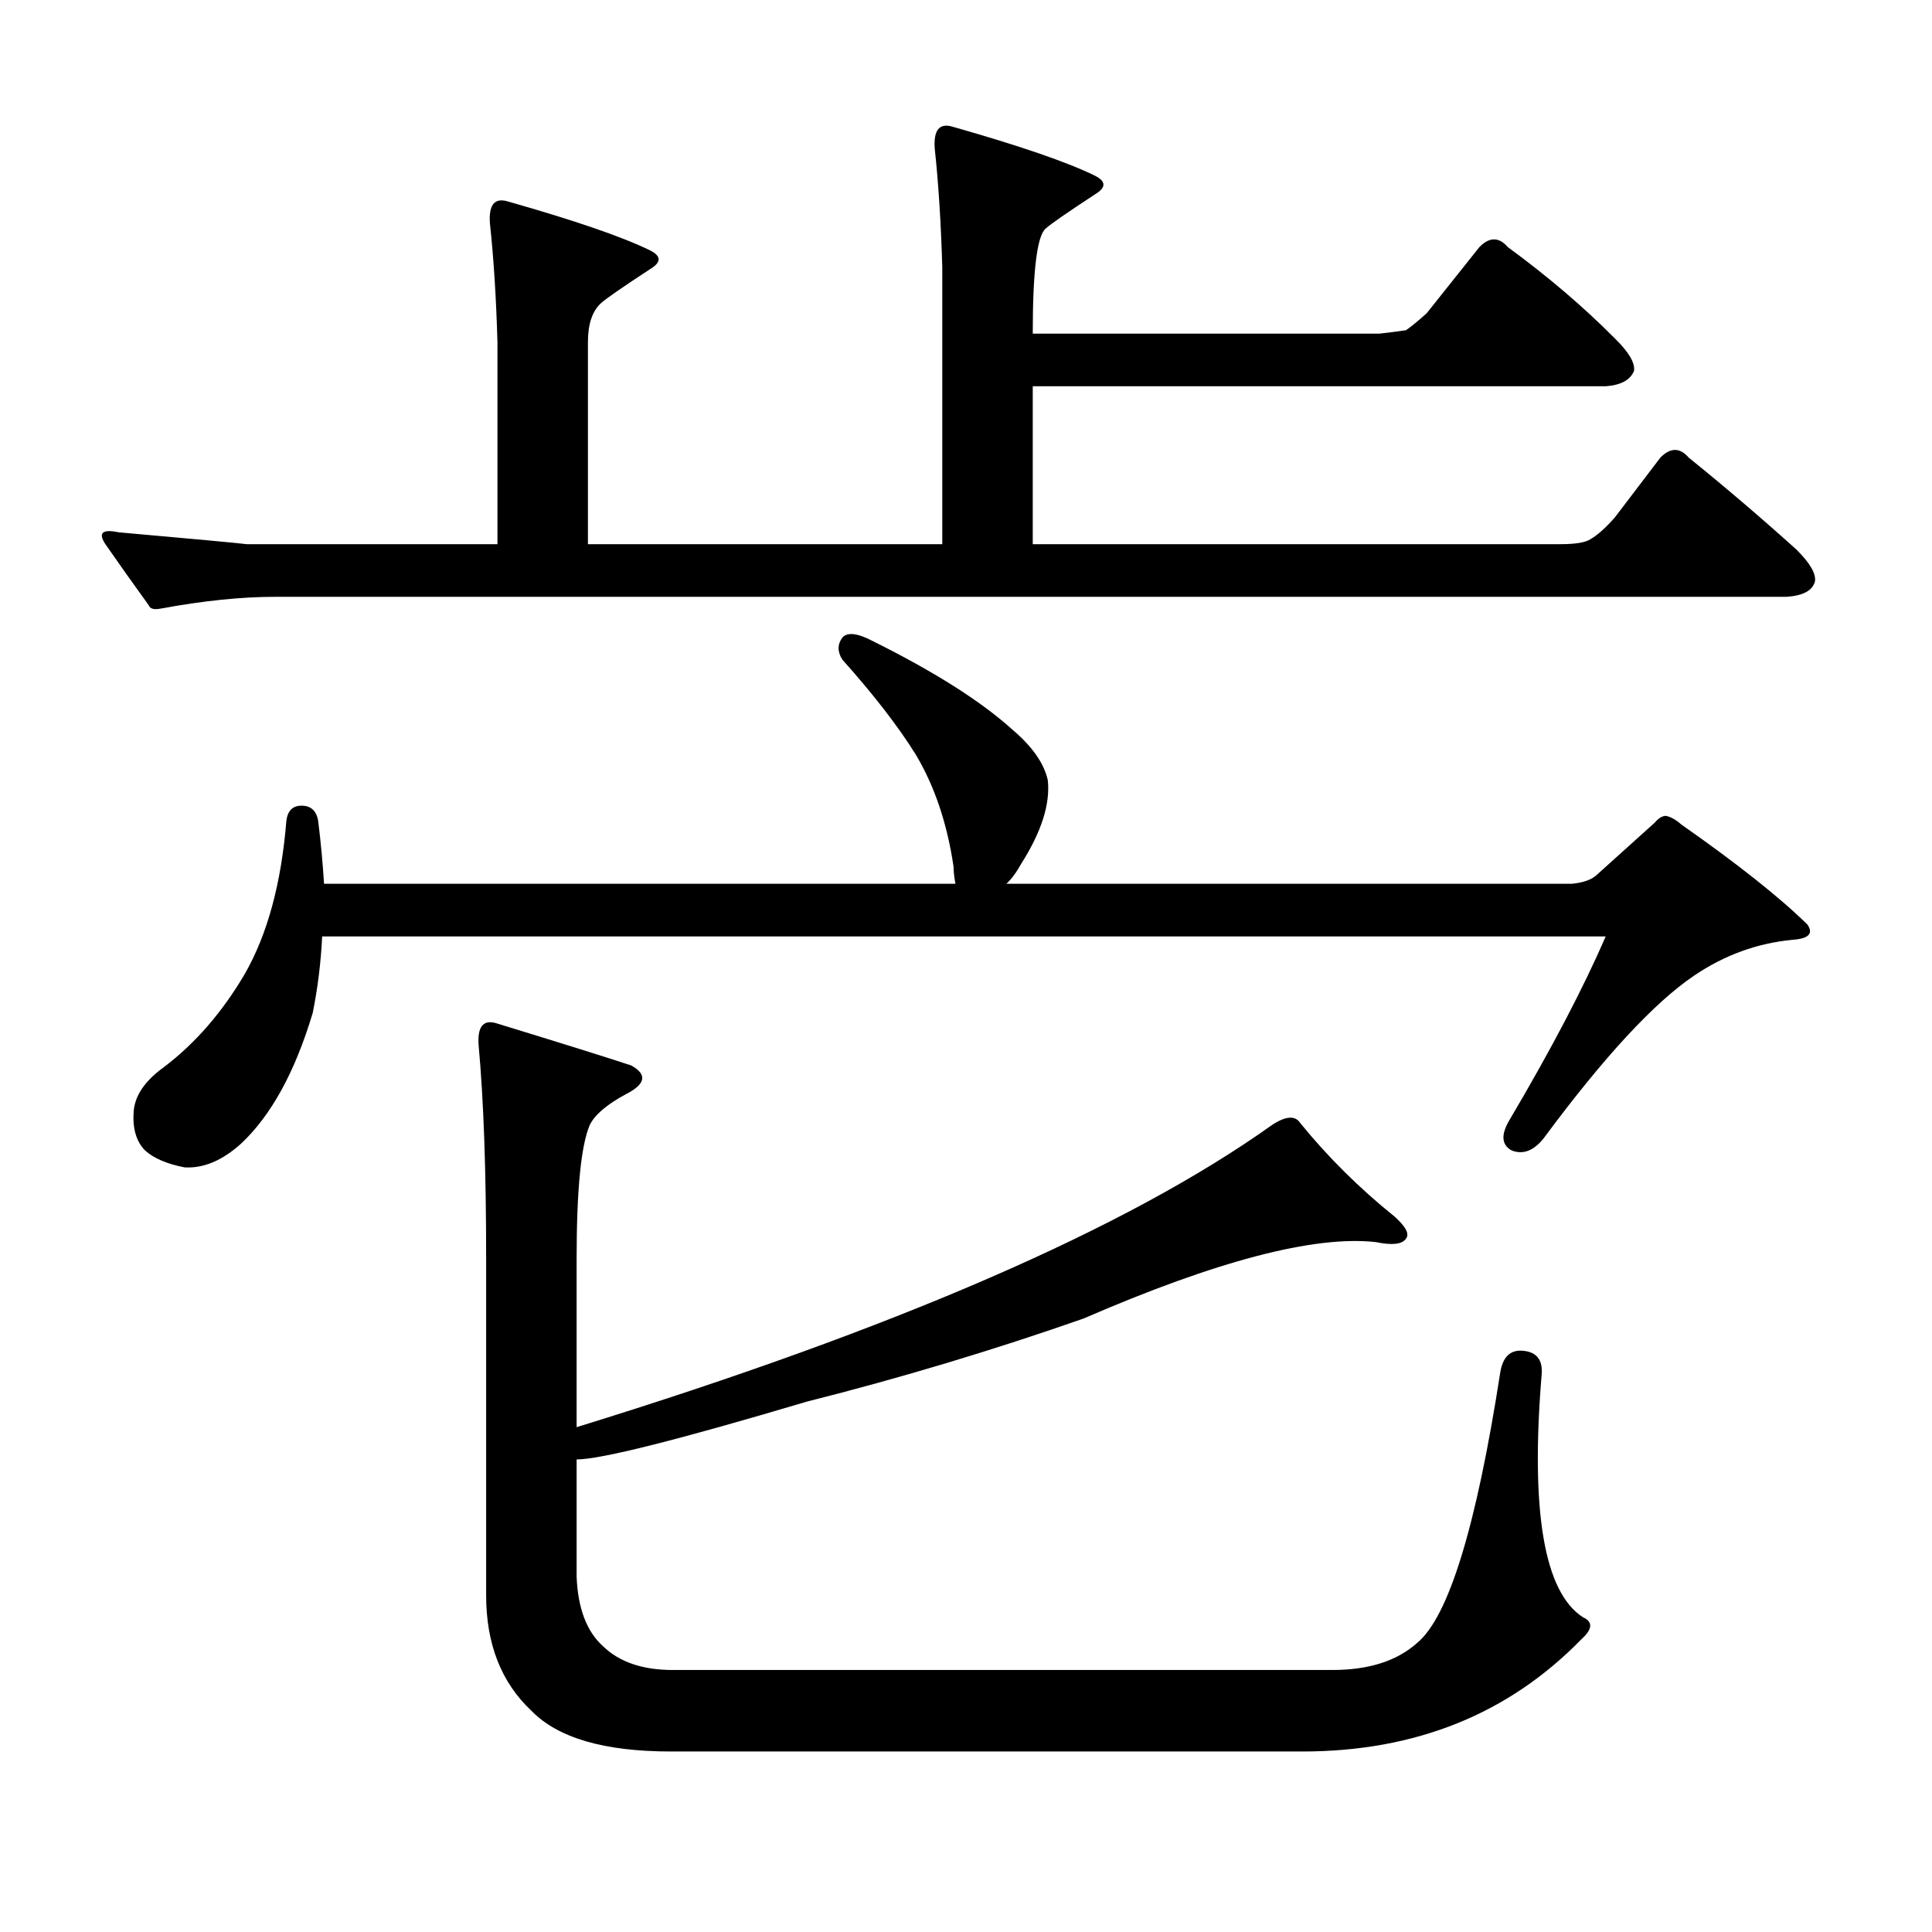
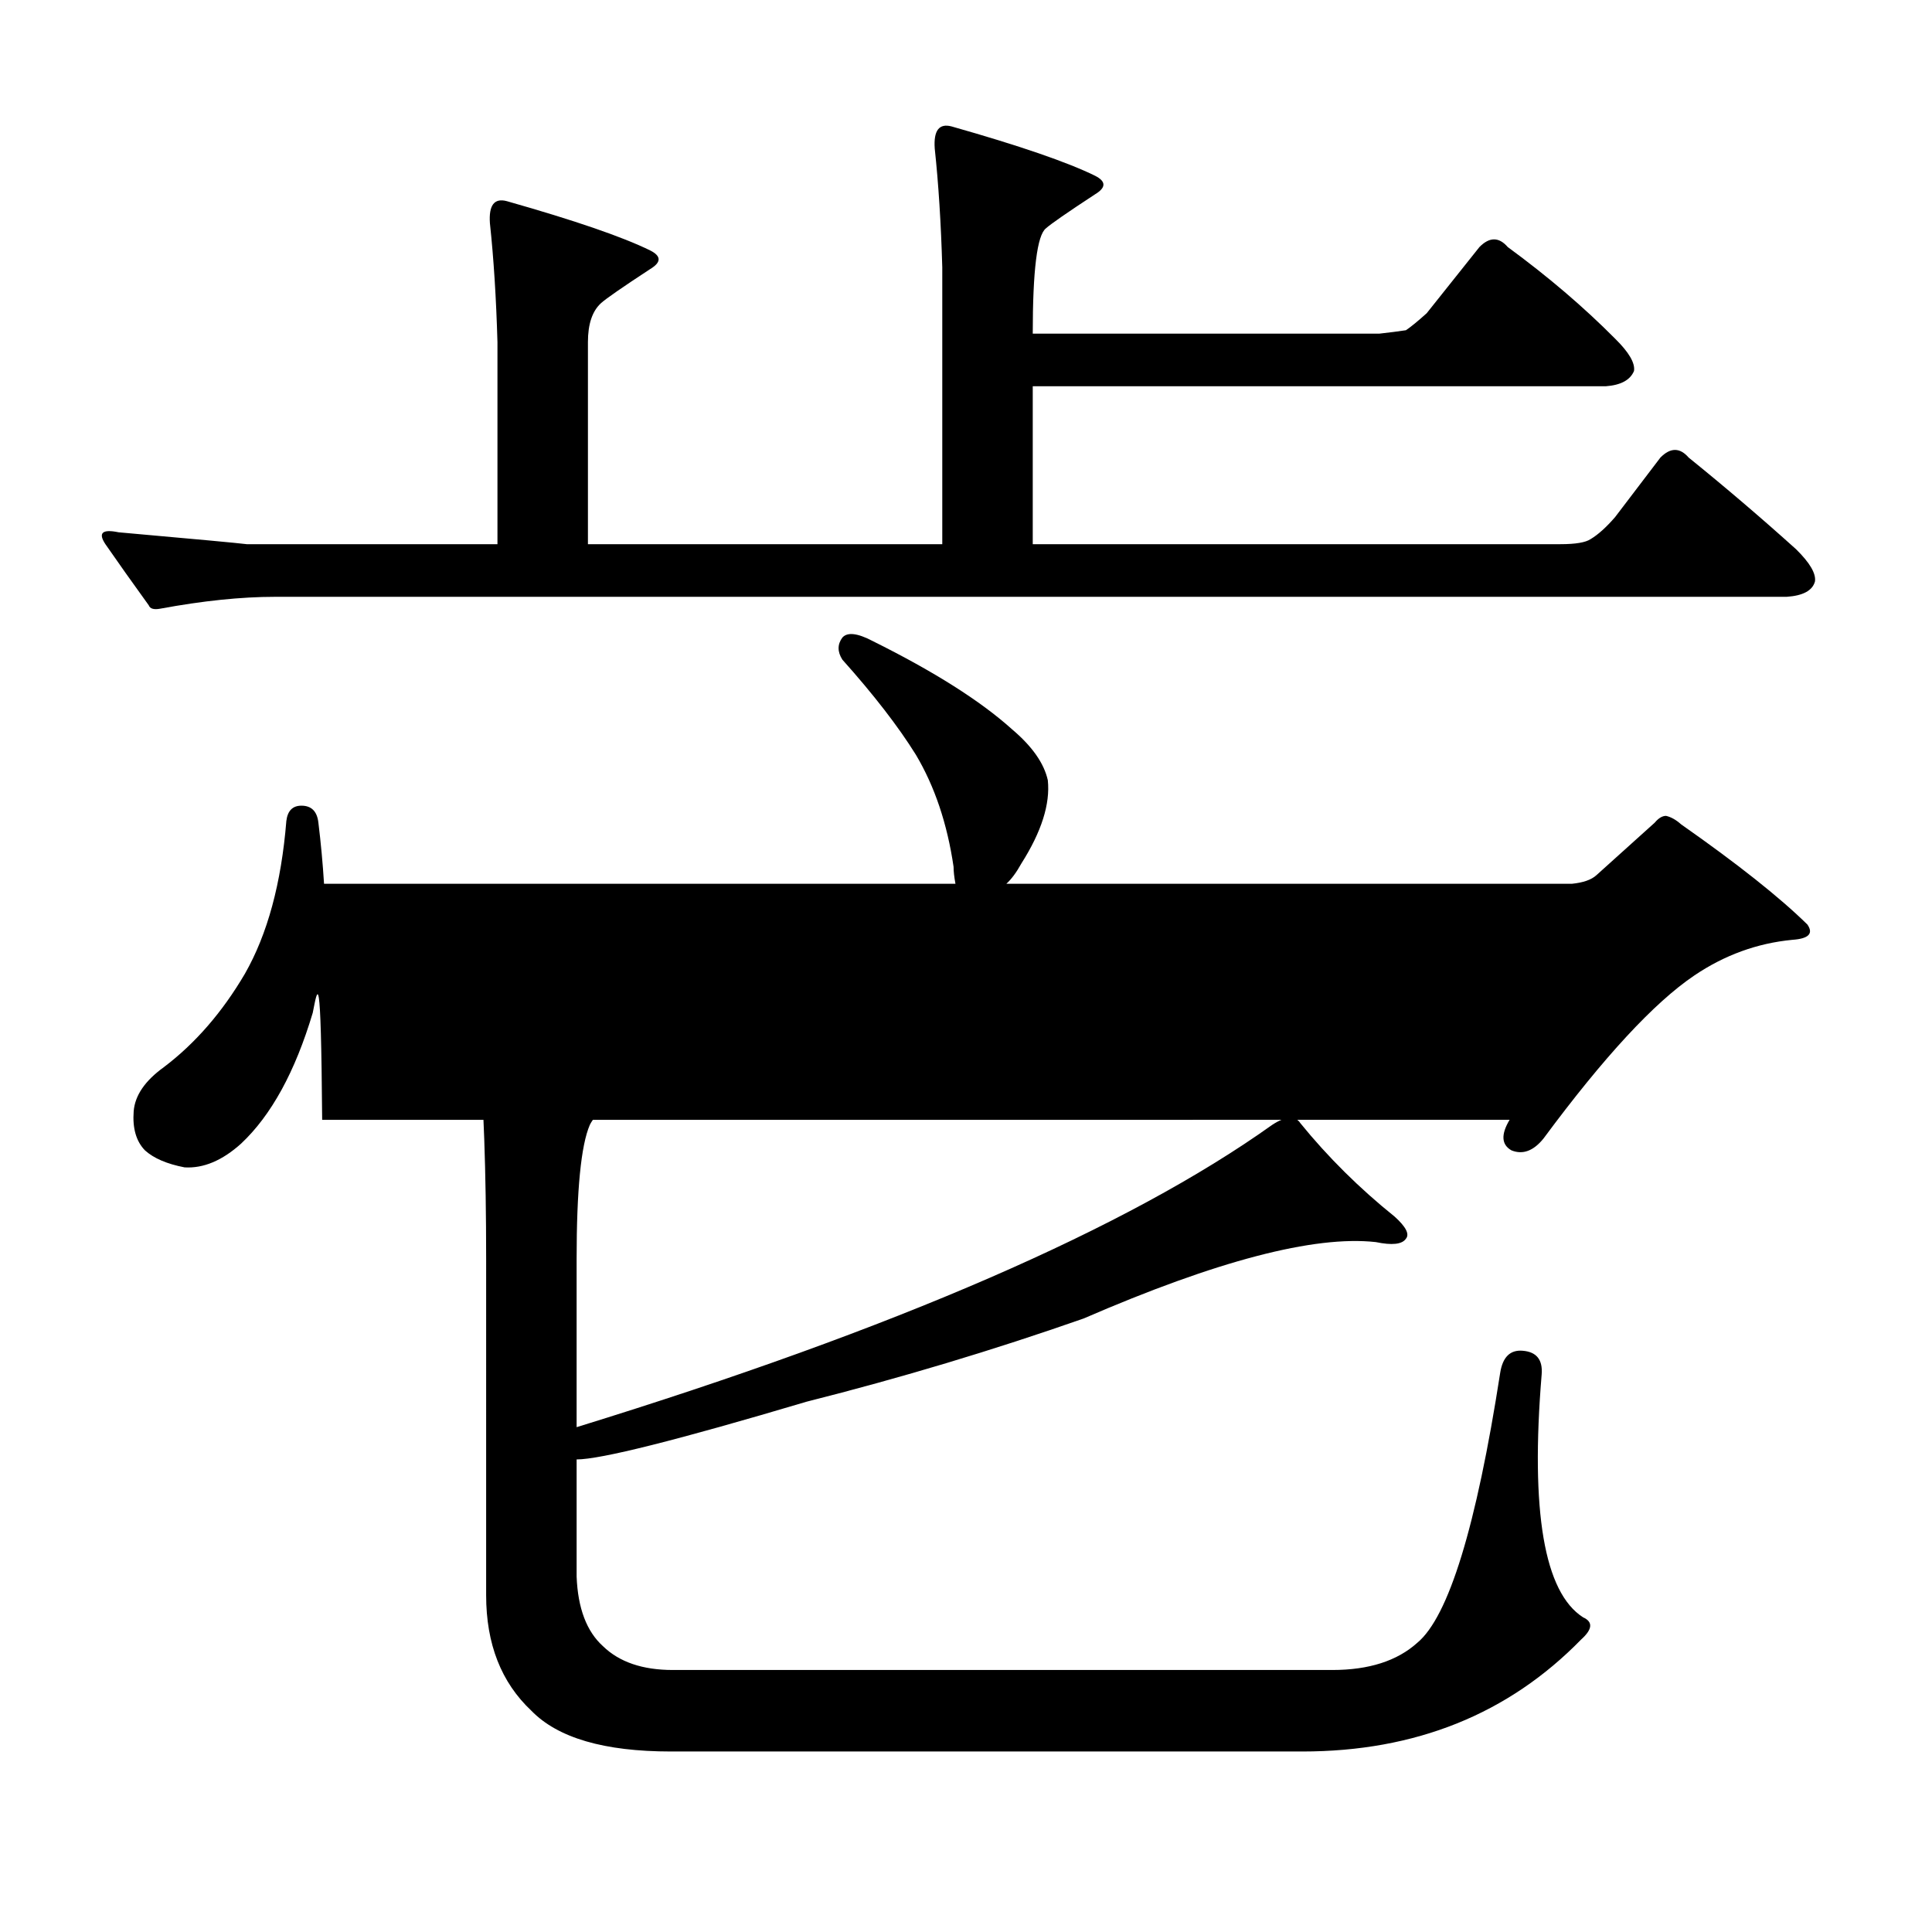
<svg xmlns="http://www.w3.org/2000/svg" version="1.1" id="图层_1" x="0px" y="0px" width="1000px" height="1000px" viewBox="0 0 1000 1000" enable-background="new 0 0 1000 1000" xml:space="preserve">
-   <path d="M82.852,315.066c-3.262,0.59-5.213,0-5.854-1.758c-8.46-11.715-15.944-22.262-22.438-31.641  c-3.902-5.851-1.631-7.91,6.829-6.152c39.664,3.516,61.782,5.575,66.34,6.152h129.753v-104.59  c-0.655-22.852-1.951-43.355-3.902-61.523c-0.655-9.366,2.271-13.184,8.78-11.426c35.121,9.97,59.831,18.457,74.145,25.488  c5.854,2.938,5.854,6.152,0,9.668c-14.313,9.379-22.773,15.243-25.365,17.578c-4.558,4.105-6.829,10.849-6.829,20.215v104.59h183.41  V138.406c-0.655-22.852-1.951-43.355-3.902-61.523c-0.655-9.366,2.271-13.184,8.78-11.426c35.121,9.97,59.831,18.457,74.145,25.488  c5.854,2.938,5.854,6.152,0,9.668c-14.313,9.379-22.773,15.243-25.365,17.578c-4.558,3.516-6.829,21.684-6.829,54.492h179.508  c5.198-0.577,9.756-1.168,13.658-1.758c2.592-1.758,6.174-4.684,10.731-8.789l27.316-34.277c5.198-5.273,10.076-5.273,14.634,0  c20.808,15.243,39.344,31.063,55.608,47.461c7.149,7.031,10.396,12.606,9.756,16.699c-1.951,4.696-6.829,7.333-14.634,7.91H534.548  v81.738h273.164c7.805,0,13.003-0.879,15.609-2.637c3.902-2.335,8.125-6.152,12.683-11.426l23.414-30.762  c5.198-5.273,10.076-5.273,14.634,0c18.856,15.243,37.393,31.063,55.608,47.461c7.149,7.031,10.396,12.606,9.756,16.699  c-1.311,4.696-6.188,7.333-14.634,7.91h-782.42C124.802,308.914,104.955,310.974,82.852,315.066z M161.874,524.246  c-9.115,30.473-21.463,53.036-37.072,67.676c-9.756,8.789-19.512,12.895-29.268,12.305c-9.115-1.758-15.944-4.684-20.487-8.789  c-4.558-4.684-6.509-11.426-5.854-20.215c0.641-8.199,5.854-15.82,15.609-22.852c16.25-12.305,30.243-28.414,41.95-48.34  c11.707-20.504,18.856-46.871,21.463-79.102c0.641-5.273,3.247-7.91,7.805-7.91c5.198,0,8.125,2.938,8.78,8.789  c1.296,10.547,2.271,21.094,2.927,31.641h326.821c-0.655-3.516-0.976-6.441-0.976-8.789c-3.262-22.262-9.756-41.598-19.512-58.008  c-9.115-14.64-21.798-31.051-38.048-49.219c-2.606-4.093-2.606-7.91,0-11.426c2.592-2.926,7.805-2.335,15.609,1.758  c31.859,15.82,55.929,31.063,72.193,45.703c10.396,8.789,16.585,17.578,18.536,26.367c1.296,12.305-3.262,26.669-13.658,43.066  c-2.606,4.696-5.213,8.212-7.805,10.547h292.676c5.854-0.577,10.076-2.047,12.683-4.395l30.243-27.246  c1.951-2.335,3.902-3.516,5.854-3.516c2.592,0.59,5.198,2.06,7.805,4.395c29.268,20.517,51.051,37.793,65.364,51.855  c3.247,4.696,0.641,7.333-7.805,7.91c-18.216,1.758-35.121,7.91-50.73,18.457c-20.822,14.063-46.828,42.188-78.047,84.375  c-5.213,6.454-10.731,8.5-16.585,6.152c-5.213-2.926-5.533-8.199-0.976-15.82c21.463-36.324,38.048-67.965,49.755-94.922H166.752  C166.097,498.181,164.466,511.364,161.874,524.246z M733.567,850.32c16.25-13.486,30.563-60.068,42.926-139.746  c1.296-8.199,5.198-12.003,11.707-11.426c7.149,0.59,10.396,4.696,9.756,12.305c-5.854,70.889,1.296,112.788,21.463,125.684  c5.198,2.334,4.878,6.152-0.976,11.426c-37.728,38.672-85.852,58.008-144.387,58.008H347.235c-34.48,0-58.535-7.031-72.193-21.094  c-15.609-14.653-23.414-34.58-23.414-59.766V651.688c0-45.703-1.311-82.617-3.902-110.742c-0.655-9.366,2.271-13.184,8.78-11.426  c34.466,10.547,57.88,17.88,70.242,21.973c8.445,4.696,7.47,9.668-2.927,14.941c-9.756,5.273-15.944,10.547-18.536,15.82  c-4.558,10.547-6.829,33.7-6.829,69.434v87.012c165.194-50.977,285.191-103.121,359.991-156.445  c7.149-4.684,12.027-4.972,14.634-0.879c14.299,17.578,30.563,33.7,48.779,48.34c5.854,5.273,7.805,9.091,5.854,11.426  c-1.951,2.938-7.164,3.516-15.609,1.758c-31.874-3.516-82.284,9.668-151.216,39.551c-46.828,16.41-94.632,30.762-143.411,43.066  c-66.995,19.926-106.674,29.883-119.021,29.883v60.645c0.641,16.396,5.198,28.413,13.658,36.035  c8.445,8.198,20.487,12.305,36.097,12.305h341.455C708.522,864.383,723.156,859.686,733.567,850.32z" />
+   <path d="M82.852,315.066c-3.262,0.59-5.213,0-5.854-1.758c-8.46-11.715-15.944-22.262-22.438-31.641  c-3.902-5.851-1.631-7.91,6.829-6.152c39.664,3.516,61.782,5.575,66.34,6.152h129.753v-104.59  c-0.655-22.852-1.951-43.355-3.902-61.523c-0.655-9.366,2.271-13.184,8.78-11.426c35.121,9.97,59.831,18.457,74.145,25.488  c5.854,2.938,5.854,6.152,0,9.668c-14.313,9.379-22.773,15.243-25.365,17.578c-4.558,4.105-6.829,10.849-6.829,20.215v104.59h183.41  V138.406c-0.655-22.852-1.951-43.355-3.902-61.523c-0.655-9.366,2.271-13.184,8.78-11.426c35.121,9.97,59.831,18.457,74.145,25.488  c5.854,2.938,5.854,6.152,0,9.668c-14.313,9.379-22.773,15.243-25.365,17.578c-4.558,3.516-6.829,21.684-6.829,54.492h179.508  c5.198-0.577,9.756-1.168,13.658-1.758c2.592-1.758,6.174-4.684,10.731-8.789l27.316-34.277c5.198-5.273,10.076-5.273,14.634,0  c20.808,15.243,39.344,31.063,55.608,47.461c7.149,7.031,10.396,12.606,9.756,16.699c-1.951,4.696-6.829,7.333-14.634,7.91H534.548  v81.738h273.164c7.805,0,13.003-0.879,15.609-2.637c3.902-2.335,8.125-6.152,12.683-11.426l23.414-30.762  c5.198-5.273,10.076-5.273,14.634,0c18.856,15.243,37.393,31.063,55.608,47.461c7.149,7.031,10.396,12.606,9.756,16.699  c-1.311,4.696-6.188,7.333-14.634,7.91h-782.42C124.802,308.914,104.955,310.974,82.852,315.066z M161.874,524.246  c-9.115,30.473-21.463,53.036-37.072,67.676c-9.756,8.789-19.512,12.895-29.268,12.305c-9.115-1.758-15.944-4.684-20.487-8.789  c-4.558-4.684-6.509-11.426-5.854-20.215c0.641-8.199,5.854-15.82,15.609-22.852c16.25-12.305,30.243-28.414,41.95-48.34  c11.707-20.504,18.856-46.871,21.463-79.102c0.641-5.273,3.247-7.91,7.805-7.91c5.198,0,8.125,2.938,8.78,8.789  c1.296,10.547,2.271,21.094,2.927,31.641h326.821c-0.655-3.516-0.976-6.441-0.976-8.789c-3.262-22.262-9.756-41.598-19.512-58.008  c-9.115-14.64-21.798-31.051-38.048-49.219c-2.606-4.093-2.606-7.91,0-11.426c2.592-2.926,7.805-2.335,15.609,1.758  c31.859,15.82,55.929,31.063,72.193,45.703c10.396,8.789,16.585,17.578,18.536,26.367c1.296,12.305-3.262,26.669-13.658,43.066  c-2.606,4.696-5.213,8.212-7.805,10.547h292.676c5.854-0.577,10.076-2.047,12.683-4.395l30.243-27.246  c1.951-2.335,3.902-3.516,5.854-3.516c2.592,0.59,5.198,2.06,7.805,4.395c29.268,20.517,51.051,37.793,65.364,51.855  c3.247,4.696,0.641,7.333-7.805,7.91c-18.216,1.758-35.121,7.91-50.73,18.457c-20.822,14.063-46.828,42.188-78.047,84.375  c-5.213,6.454-10.731,8.5-16.585,6.152c-5.213-2.926-5.533-8.199-0.976-15.82H166.752  C166.097,498.181,164.466,511.364,161.874,524.246z M733.567,850.32c16.25-13.486,30.563-60.068,42.926-139.746  c1.296-8.199,5.198-12.003,11.707-11.426c7.149,0.59,10.396,4.696,9.756,12.305c-5.854,70.889,1.296,112.788,21.463,125.684  c5.198,2.334,4.878,6.152-0.976,11.426c-37.728,38.672-85.852,58.008-144.387,58.008H347.235c-34.48,0-58.535-7.031-72.193-21.094  c-15.609-14.653-23.414-34.58-23.414-59.766V651.688c0-45.703-1.311-82.617-3.902-110.742c-0.655-9.366,2.271-13.184,8.78-11.426  c34.466,10.547,57.88,17.88,70.242,21.973c8.445,4.696,7.47,9.668-2.927,14.941c-9.756,5.273-15.944,10.547-18.536,15.82  c-4.558,10.547-6.829,33.7-6.829,69.434v87.012c165.194-50.977,285.191-103.121,359.991-156.445  c7.149-4.684,12.027-4.972,14.634-0.879c14.299,17.578,30.563,33.7,48.779,48.34c5.854,5.273,7.805,9.091,5.854,11.426  c-1.951,2.938-7.164,3.516-15.609,1.758c-31.874-3.516-82.284,9.668-151.216,39.551c-46.828,16.41-94.632,30.762-143.411,43.066  c-66.995,19.926-106.674,29.883-119.021,29.883v60.645c0.641,16.396,5.198,28.413,13.658,36.035  c8.445,8.198,20.487,12.305,36.097,12.305h341.455C708.522,864.383,723.156,859.686,733.567,850.32z" />
</svg>